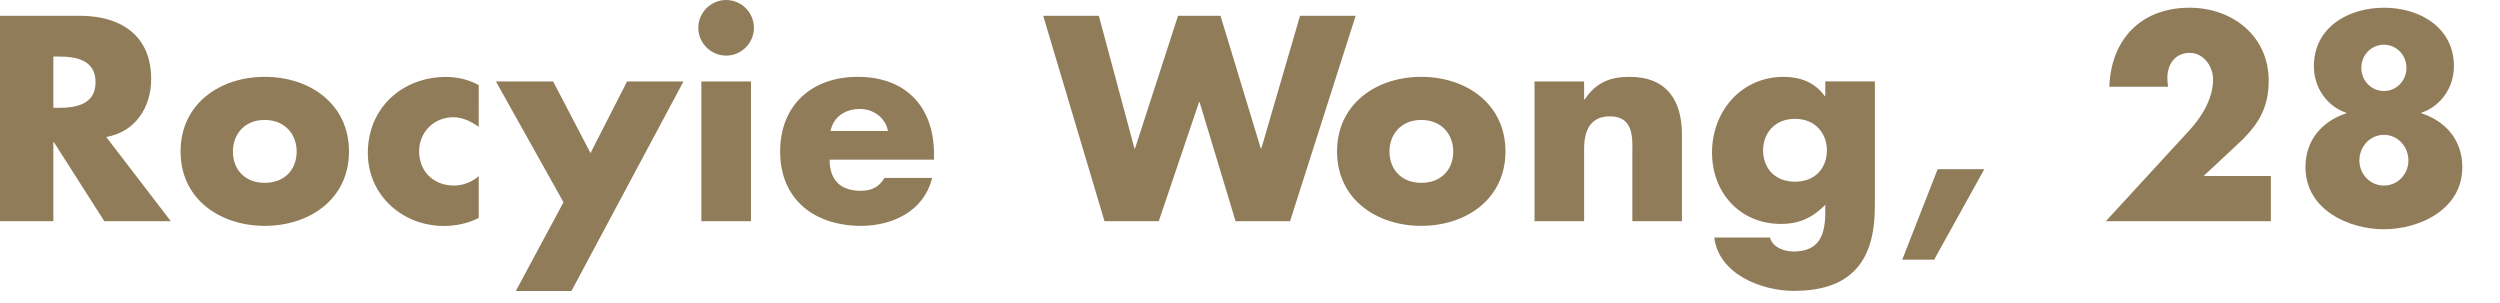
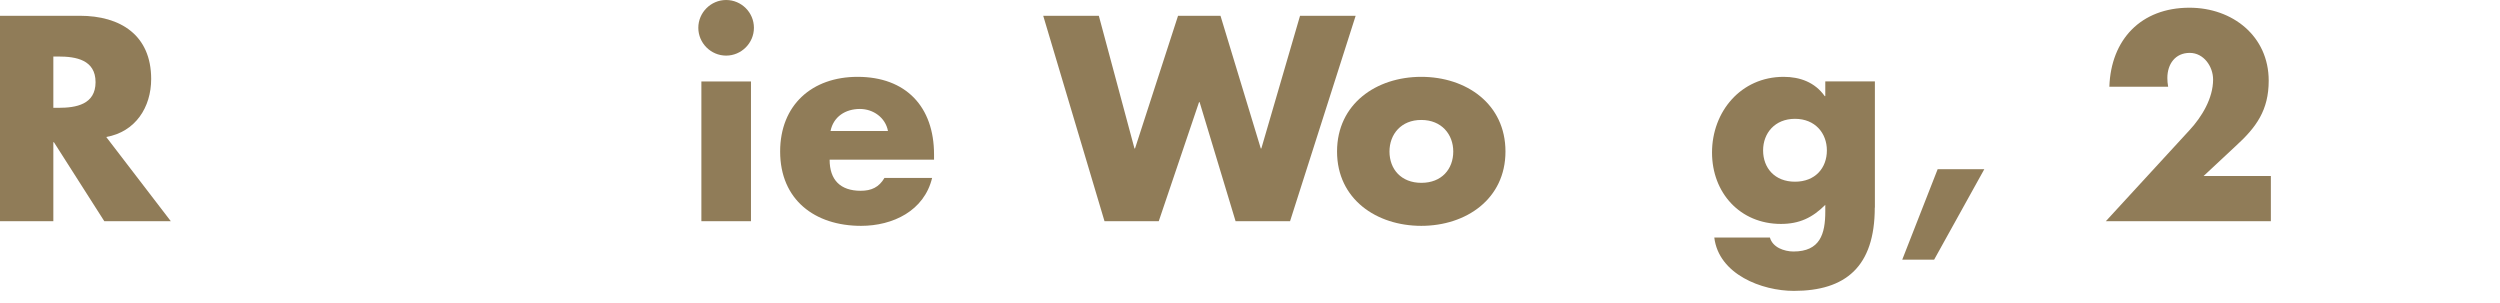
<svg xmlns="http://www.w3.org/2000/svg" x="0px" y="0px" viewBox="0 0 220.28 26.74" style="enable-background:new 0 0 220.28 26.74;" xml:space="preserve">
  <style type="text/css"> .st0{fill:#754C24;} .st1{fill:#FAF6F3;stroke:#FAF6F3;stroke-width:0.5;stroke-miterlimit:10;} .st2{fill:#E4D3C5;stroke:#E4D3C5;stroke-miterlimit:10;} .st3{fill:#EBDBCC;} .st4{fill:#F7E0D2;} .st5{fill:#F7D3BE;} .st6{fill:#F5EC7A;} .st7{fill:#E9E5DF;} .st8{fill:#F6F5F3;} .st9{fill:none;stroke:#907C58;stroke-width:2;stroke-linecap:round;stroke-linejoin:round;stroke-miterlimit:10;} .st10{fill:#907C58;} .st11{clip-path:url(#SVGID_2_);} .st12{clip-path:url(#SVGID_4_);} .st13{clip-path:url(#SVGID_6_);} .st14{clip-path:url(#SVGID_8_);} .st15{clip-path:url(#SVGID_10_);} .st16{clip-path:url(#SVGID_12_);} .st17{fill:none;stroke:#754C24;stroke-miterlimit:10;} .st18{fill:#FFFFFF;} .st19{clip-path:url(#SVGID_62_);fill:#E4D3C5;stroke:#E4D3C5;stroke-miterlimit:10;} .st20{clip-path:url(#SVGID_64_);fill:#E4D3C5;stroke:#E4D3C5;stroke-miterlimit:10;} .st21{clip-path:url(#SVGID_74_);fill:#FAF6F3;stroke:#FAF6F3;stroke-width:0.5;stroke-miterlimit:10;} .st22{clip-path:url(#SVGID_76_);fill:#FAF6F3;stroke:#FAF6F3;stroke-width:0.5;stroke-miterlimit:10;} .st23{clip-path:url(#SVGID_78_);fill:#FAF6F3;stroke:#FAF6F3;stroke-width:0.5;stroke-miterlimit:10;} .st24{clip-path:url(#SVGID_80_);fill:#FAF6F3;stroke:#FAF6F3;stroke-width:0.5;stroke-miterlimit:10;} .st25{clip-path:url(#SVGID_82_);fill:#E4D3C5;stroke:#E4D3C5;stroke-miterlimit:10;} .st26{clip-path:url(#SVGID_84_);fill:#E4D3C5;stroke:#E4D3C5;stroke-miterlimit:10;} .st27{display:none;} .st28{display:inline;} .st29{clip-path:url(#SVGID_90_);fill:#FAF6F3;stroke:#FAF6F3;stroke-width:0.5;stroke-miterlimit:10;} .st30{clip-path:url(#SVGID_92_);fill:#E4D3C5;stroke:#E4D3C5;stroke-miterlimit:10;} .st31{clip-path:url(#SVGID_94_);fill:#E4D3C5;stroke:#E4D3C5;stroke-miterlimit:10;} .st32{clip-path:url(#SVGID_100_);fill:#FAF6F3;stroke:#FAF6F3;stroke-width:0.5;stroke-miterlimit:10;} .st33{clip-path:url(#SVGID_102_);fill:#FAF6F3;stroke:#FAF6F3;stroke-width:0.5;stroke-miterlimit:10;} .st34{clip-path:url(#SVGID_104_);fill:#E4D3C5;stroke:#E4D3C5;stroke-miterlimit:10;} .st35{clip-path:url(#SVGID_106_);fill:#FAF6F3;stroke:#FAF6F3;stroke-width:0.5;stroke-miterlimit:10;} .st36{clip-path:url(#SVGID_108_);fill:#E4D3C5;stroke:#E4D3C5;stroke-miterlimit:10;} </style>
  <g id="Layout">
    <g>
      <g>
        <path class="st10" d="M15.05,19.49H9.19l-4.44-6.96H4.7v6.96H0V1.39h7.03c3.58,0,6.29,1.7,6.29,5.57c0,2.5-1.39,4.66-3.96,5.11 L15.05,19.49z M4.7,9.5h0.46c1.54,0,3.26-0.29,3.26-2.26c0-1.97-1.73-2.26-3.26-2.26H4.7V9.5z" />
-         <path class="st10" d="M30.75,13.35c0,4.18-3.46,6.55-7.42,6.55c-3.94,0-7.42-2.35-7.42-6.55s3.46-6.58,7.42-6.58 C27.29,6.77,30.75,9.15,30.75,13.35z M20.52,13.35c0,1.56,1.03,2.76,2.81,2.76c1.78,0,2.81-1.2,2.81-2.76 c0-1.51-1.03-2.78-2.81-2.78C21.55,10.56,20.52,11.83,20.52,13.35z" />
-         <path class="st10" d="M42.19,11.19c-0.65-0.48-1.42-0.86-2.26-0.86c-1.68,0-3,1.3-3,3c0,1.78,1.27,3.02,3.07,3.02 c0.77,0,1.61-0.31,2.18-0.84v3.7c-0.96,0.48-2.02,0.7-3.07,0.7c-3.65,0-6.7-2.71-6.7-6.43c0-3.96,3.02-6.7,6.89-6.7 c1.01,0,2.02,0.24,2.88,0.72V11.19z" />
-         <path class="st10" d="M43.7,7.18h5.04l3.29,6.31l3.22-6.31h4.97l-9.87,18.46h-4.9l4.2-7.82L43.7,7.18z" />
        <path class="st10" d="M66.43,2.45c0,1.34-1.1,2.45-2.45,2.45c-1.34,0-2.45-1.1-2.45-2.45S62.64,0,63.98,0 C65.33,0,66.43,1.1,66.43,2.45z M66.17,19.49H61.8V7.18h4.37V19.49z" />
        <path class="st10" d="M82.29,14.07H73.1c0,1.78,0.94,2.74,2.74,2.74c0.94,0,1.61-0.31,2.09-1.13h4.2 c-0.7,2.9-3.46,4.22-6.26,4.22c-4.08,0-7.13-2.3-7.13-6.55c0-4.1,2.81-6.58,6.82-6.58c4.27,0,6.74,2.64,6.74,6.84V14.07z M78.24,11.54c-0.22-1.18-1.3-1.94-2.47-1.94c-1.27,0-2.33,0.67-2.59,1.94H78.24z" />
-         <path class="st10" d="M99.96,13.08h0.05l3.79-11.69h3.74l3.55,11.69h0.05l3.41-11.69h4.9l-5.78,18.1h-4.8L105.7,9h-0.05 l-3.55,10.49h-4.78l-5.4-18.1h4.9L99.96,13.08z" />
+         <path class="st10" d="M99.96,13.08h0.05l3.79-11.69h3.74l3.55,11.69h0.05l3.41-11.69h4.9l-5.78,18.1h-4.8L105.7,9h-0.05 l-3.55,10.49h-4.78l-5.4-18.1h4.9z" />
        <path class="st10" d="M132.65,13.35c0,4.18-3.46,6.55-7.42,6.55c-3.94,0-7.42-2.35-7.42-6.55s3.46-6.58,7.42-6.58 C129.19,6.77,132.65,9.15,132.65,13.35z M122.43,13.35c0,1.56,1.03,2.76,2.81,2.76c1.78,0,2.81-1.2,2.81-2.76 c0-1.51-1.03-2.78-2.81-2.78C123.46,10.56,122.43,11.83,122.43,13.35z" />
-         <path class="st10" d="M139.58,8.76h0.05c1.01-1.49,2.23-1.99,3.94-1.99c3.31,0,4.63,2.09,4.63,5.11v7.61h-4.37v-6 c0-1.18,0.19-3.24-1.97-3.24c-1.78,0-2.28,1.32-2.28,2.86v6.38h-4.37V7.18h4.37V8.76z" />
        <path class="st10" d="M165.19,18.29c0,5.23-2.59,7.34-7.13,7.34c-2.83,0-6.62-1.46-7.01-4.7h4.9c0.12,0.43,0.43,0.74,0.82,0.94 c0.38,0.19,0.84,0.29,1.25,0.29c2.35,0,2.81-1.54,2.81-3.53v-0.58c-1.13,1.13-2.28,1.68-3.91,1.68c-3.6,0-6.07-2.74-6.07-6.29 c0-3.6,2.54-6.67,6.31-6.67c1.44,0,2.76,0.48,3.62,1.7h0.05v-1.3h4.37V18.29z M155.35,13.25c0,1.56,1.03,2.76,2.81,2.76 s2.81-1.2,2.81-2.76c0-1.51-1.03-2.78-2.81-2.78S155.35,11.74,155.35,13.25z" />
        <path class="st10" d="M174.84,14.91l-4.42,7.97h-2.81l3.12-7.97H174.84z" />
        <path class="st10" d="M200.09,15.51v3.98h-14.54l7.39-8.04c1.06-1.15,2.06-2.78,2.06-4.44c0-1.15-0.82-2.35-2.06-2.35 c-1.27,0-1.97,0.98-1.97,2.21c0,0.24,0.02,0.5,0.07,0.77h-5.18c0.14-4.15,2.78-6.96,7.06-6.96c3.79,0,6.98,2.5,6.98,6.43 c0,2.59-1.08,4.1-2.93,5.78l-2.81,2.62H200.09z" />
-         <path class="st10" d="M216.22,5.83c0,1.92-1.2,3.55-2.86,4.1v0.05c2.16,0.72,3.6,2.38,3.6,4.75c0,3.74-3.79,5.47-6.91,5.47 s-6.91-1.73-6.91-5.47c0-2.38,1.44-4.03,3.6-4.75V9.94c-1.66-0.55-2.86-2.18-2.86-4.1c0-3.46,3.07-5.16,6.17-5.16 C213.14,0.67,216.22,2.38,216.22,5.83z M207.89,14.14c0,1.22,0.96,2.21,2.16,2.21s2.16-0.98,2.16-2.21 c0-1.25-0.96-2.26-2.16-2.26S207.89,12.89,207.89,14.14z M208.06,5.98c0,1.13,0.89,2.04,1.99,2.04c1.1,0,1.99-0.91,1.99-2.04 s-0.89-2.04-1.99-2.04C208.94,3.94,208.06,4.85,208.06,5.98z" />
      </g>
    </g>
  </g>
  <g id="Original"> </g>
  <g id="_x32_" class="st27"> </g>
</svg>